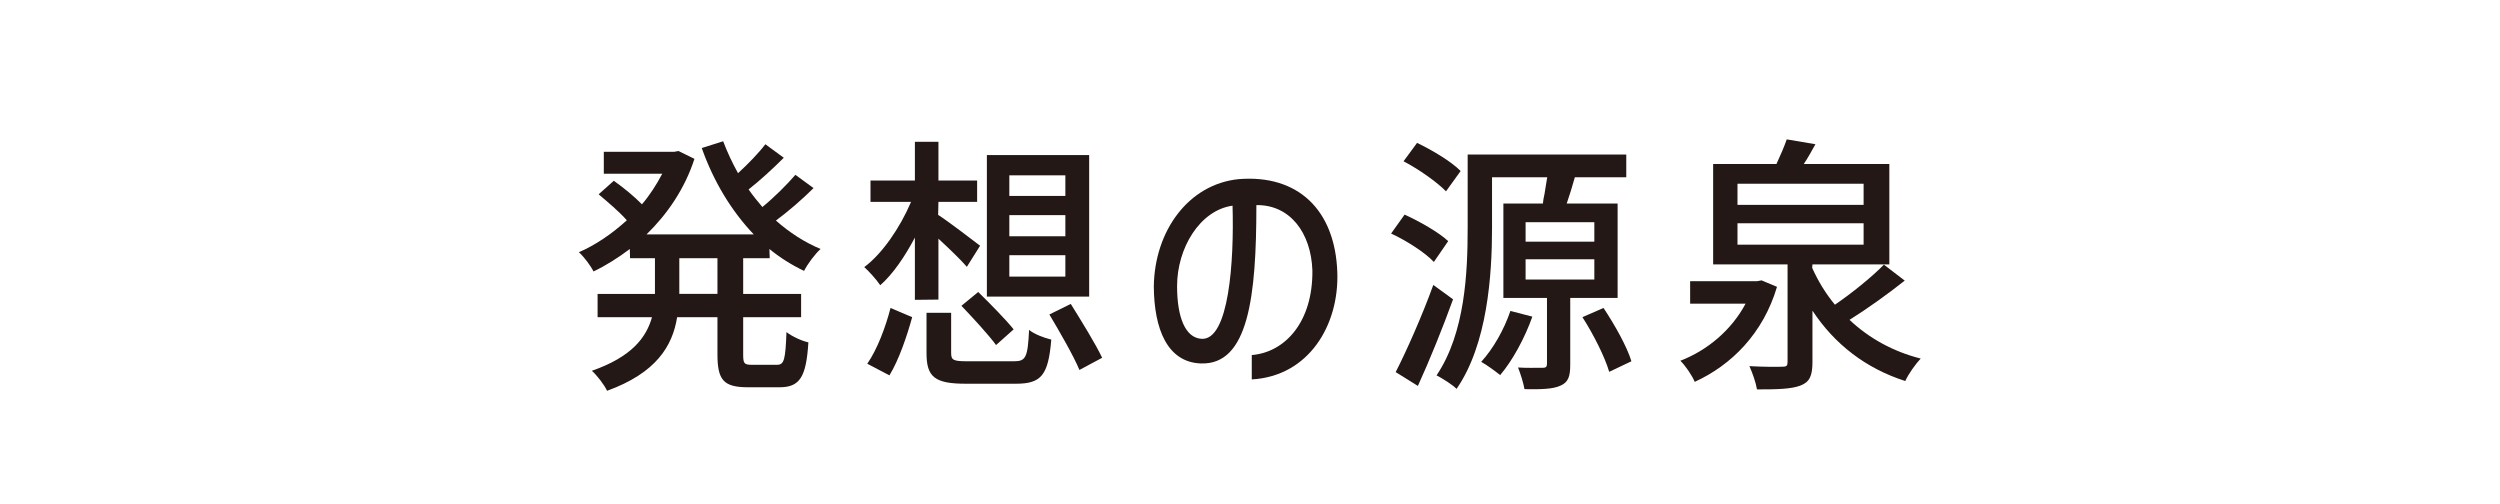
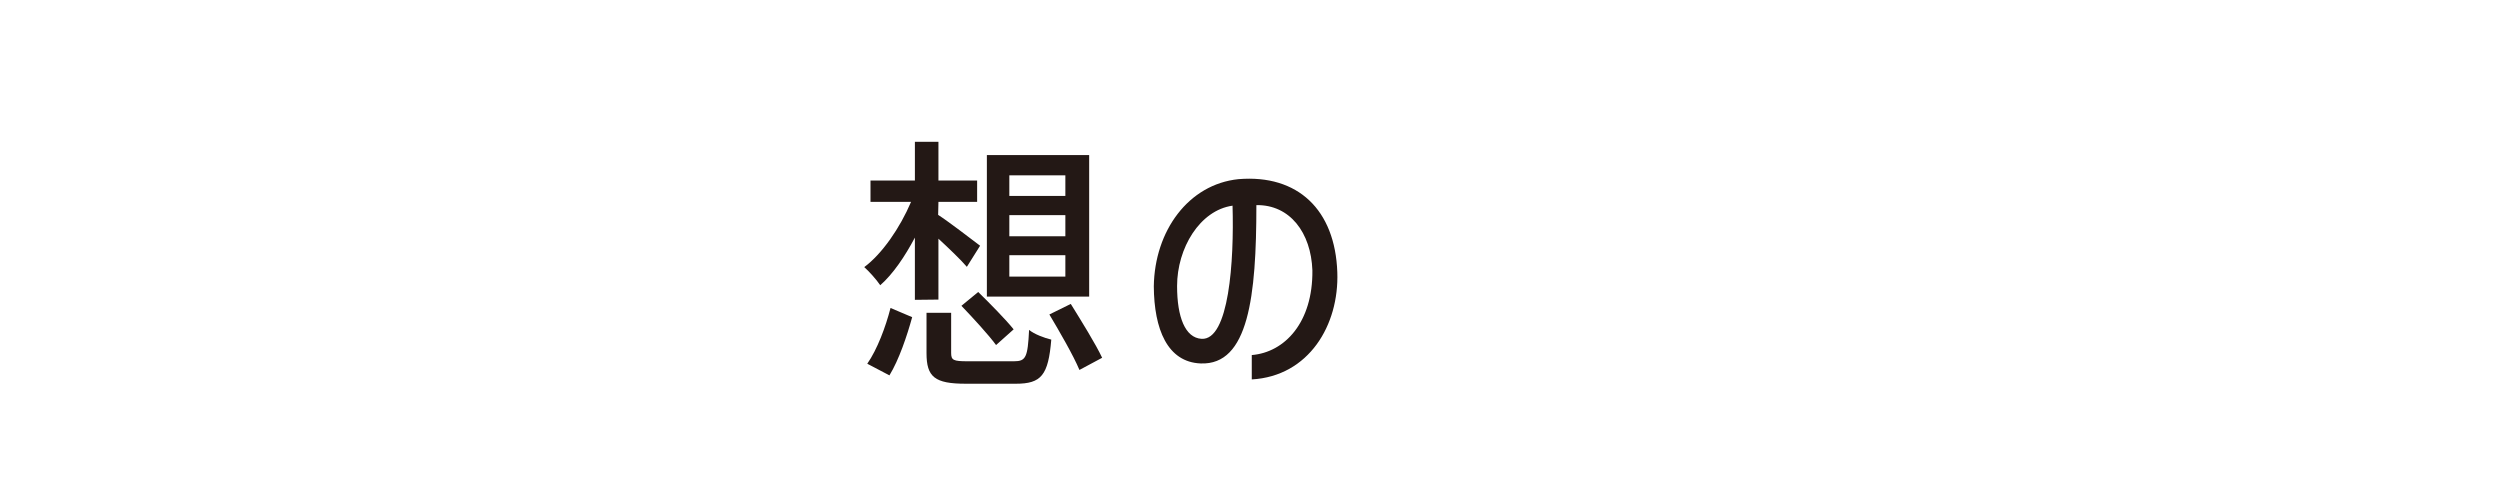
<svg xmlns="http://www.w3.org/2000/svg" id="_レイヤー_2" data-name="レイヤー 2" viewBox="0 0 222.99 44.959">
  <defs>
    <style>
      .cls-1 {
        fill: #231815;
      }

      .cls-1, .cls-2 {
        stroke-width: 0px;
      }

      .cls-2 {
        fill: none;
      }
    </style>
  </defs>
  <g id="_レイヤー_2-2" data-name="レイヤー 2">
    <rect class="cls-2" width="222.99" height="44.959" rx="6.6" ry="6.6" />
    <g>
-       <path class="cls-1" d="M55.909,19.648c-.652-.748-1.714-1.641-2.512-2.317l1.353-1.206c.821.578,1.86,1.423,2.509,2.1.701-.821,1.305-1.762,1.811-2.728h-5.213v-1.955h6.274l.386-.073,1.425.701c-.87,2.679-2.415,4.924-4.272,6.735h9.559c-2.003-2.1-3.596-4.756-4.635-7.7l1.908-.604c.386,1.013.819,1.931,1.328,2.848.893-.821,1.857-1.811,2.438-2.583l1.642,1.207c-.967.966-2.149,2.053-3.138,2.825.386.555.821,1.086,1.23,1.568,1.062-.868,2.197-2.003,2.944-2.872l1.619,1.183c-.99.99-2.246,2.076-3.356,2.897,1.207,1.063,2.535,1.931,3.983,2.535-.483.435-1.159,1.328-1.473,1.955-1.11-.531-2.149-1.183-3.09-1.955l.026.821h-2.366v3.186h5.167v2.076h-5.167v3.307c0,.821.072.941.795.941h2.223c.65,0,.747-.482.844-2.92.483.386,1.376.797,1.954.917-.192,3.114-.772,4.007-2.581,4.007h-2.801c-2.197,0-2.729-.651-2.729-2.945v-3.307h-3.596c-.409,2.559-1.857,4.974-6.251,6.566-.24-.531-.918-1.399-1.353-1.785,3.525-1.232,4.852-2.945,5.361-4.781h-4.852v-2.076h5.116v-3.186h-2.22l-.023-.821c-1.015.772-2.126,1.472-3.236,2.004-.266-.532-.87-1.329-1.305-1.715,1.499-.651,2.947-1.641,4.274-2.848ZM60.592,23.028v3.186h3.402v-3.186h-3.402Z" />
      <path class="cls-1" d="M81.264,18.007h-3.619v-1.907h3.96v-3.452h2.1v3.452h3.451v1.907h-3.451l-.026,1.159c.87.555,3.138,2.293,3.742,2.752l-1.182,1.883c-.509-.604-1.619-1.666-2.535-2.511v5.432l-2.1.023v-5.552c-.895,1.689-1.957,3.259-3.09,4.249-.34-.506-.99-1.23-1.425-1.617,1.594-1.183,3.187-3.5,4.174-5.818ZM79.431,27.47l1.931.82c-.458,1.666-1.182,3.815-2.028,5.191l-1.977-1.038c.893-1.279,1.64-3.283,2.074-4.972ZM82.641,27.903h2.197v3.573c0,.652.194.748,1.473.748h4.128c1.062,0,1.23-.338,1.351-2.8.46.386,1.376.724,1.98.868-.266,3.187-.893,3.935-3.161,3.935h-4.466c-2.775,0-3.502-.604-3.502-2.728v-3.598ZM87.252,26.045c1.062,1.038,2.463,2.462,3.161,3.332l-1.568,1.4c-.652-.894-2.051-2.415-3.09-3.5l1.496-1.232ZM88.025,13.83h9.124v12.626h-9.124v-12.626ZM90.028,15.641v1.834h4.998v-1.834h-4.998ZM95.026,21.073v-1.883h-4.998v1.883h4.998ZM95.026,24.669v-1.907h-4.998v1.907h4.998ZM95.509,27.108c.941,1.521,2.22,3.572,2.798,4.804l-2.026,1.086c-.532-1.279-1.762-3.403-2.681-4.948l1.908-.941Z" />
      <path class="cls-1" d="M112.064,18.296c0,8.135-.701,14.291-4.972,14.122-2.97-.12-4.154-3.066-4.177-6.879.072-4.949,3.09-9.101,7.556-9.56,5.287-.435,8.617,2.728,8.812,8.304.169,4.708-2.535,9.27-7.63,9.56v-2.173c2.947-.242,5.456-2.921,5.407-7.556-.12-3.355-2.003-5.866-4.995-5.818ZM107.163,30.221c2.463.17,2.921-6.952,2.775-11.876-2.921.411-4.947,3.789-4.947,7.17,0,2.775.724,4.611,2.172,4.706Z" />
-       <path class="cls-1" d="M125.285,19.142c1.376.628,3.067,1.594,3.888,2.366l-1.279,1.858c-.724-.797-2.44-1.907-3.814-2.535l1.205-1.689ZM127.845,25.417l1.762,1.28c-.918,2.535-2.077,5.407-3.138,7.725l-1.98-1.232c.964-1.883,2.34-4.972,3.356-7.773ZM125.19,14.385l1.207-1.641c1.351.652,3.064,1.665,3.885,2.511l-1.305,1.811c-.795-.821-2.438-1.98-3.788-2.681ZM130.91,20.349v-6.566h14.147v2.027h-4.586l-.363,1.232c-.12.386-.24.748-.363,1.11h4.54v8.424h-4.226v5.939c0,1.013-.143,1.568-.87,1.883-.675.313-1.714.338-3.21.313-.097-.555-.361-1.4-.578-1.931.795.049,1.594.024,2.003.024h.24c.243,0,.34-.096.34-.362v-5.866h-3.888v-8.424h3.525c.023-.266.072-.555.146-.868.072-.508.169-1.014.24-1.473h-4.924v4.539c0,4.2-.412,10.355-3.164,14.338-.312-.338-1.302-.966-1.785-1.206,2.558-3.791,2.775-9.222,2.775-13.132ZM134.723,27.735l1.957.508c-.675,1.907-1.762,3.91-2.872,5.214-.386-.315-1.207-.918-1.691-1.183,1.062-1.159,2.028-2.848,2.606-4.539ZM142.208,21.555v-1.738h-6.131v1.738h6.131ZM142.208,24.935v-1.811h-6.131v1.811h6.131ZM143.029,27.47c.99,1.496,2.1,3.452,2.486,4.755l-1.98.941c-.386-1.328-1.425-3.379-2.389-4.877l1.883-.82Z" />
-       <path class="cls-1" d="M151.163,34.06c-.24-.579-.821-1.425-1.279-1.884,2.389-.917,4.561-2.728,5.817-5.093h-4.947v-2.004h5.985l.386-.072,1.376.578c-1.23,4.153-4.057,6.977-7.338,8.474ZM152.805,14.627h5.648c.338-.724.701-1.569.918-2.196l2.558.434c-.338.604-.652,1.183-1.038,1.762h7.63v8.956h-6.858l-.023.313c.529,1.183,1.207,2.293,2.028,3.283,1.519-1.037,3.282-2.462,4.369-3.572l1.857,1.423c-1.519,1.207-3.379,2.535-4.924,3.5,1.714,1.618,3.862,2.825,6.349,3.452-.435.459-1.085,1.352-1.376,2.004-3.548-1.134-6.323-3.307-8.28-6.276v4.586c0,1.207-.24,1.785-1.085,2.1-.821.313-2.1.338-3.862.338-.097-.604-.412-1.496-.678-2.076,1.281.073,2.609.073,2.97.049.363,0,.435-.097.435-.435v-8.69h-6.638v-8.956ZM166.226,18.272v-1.883h-11.249v1.883h11.249ZM166.226,21.821v-1.907h-11.249v1.907h11.249Z" />
    </g>
  </g>
</svg>